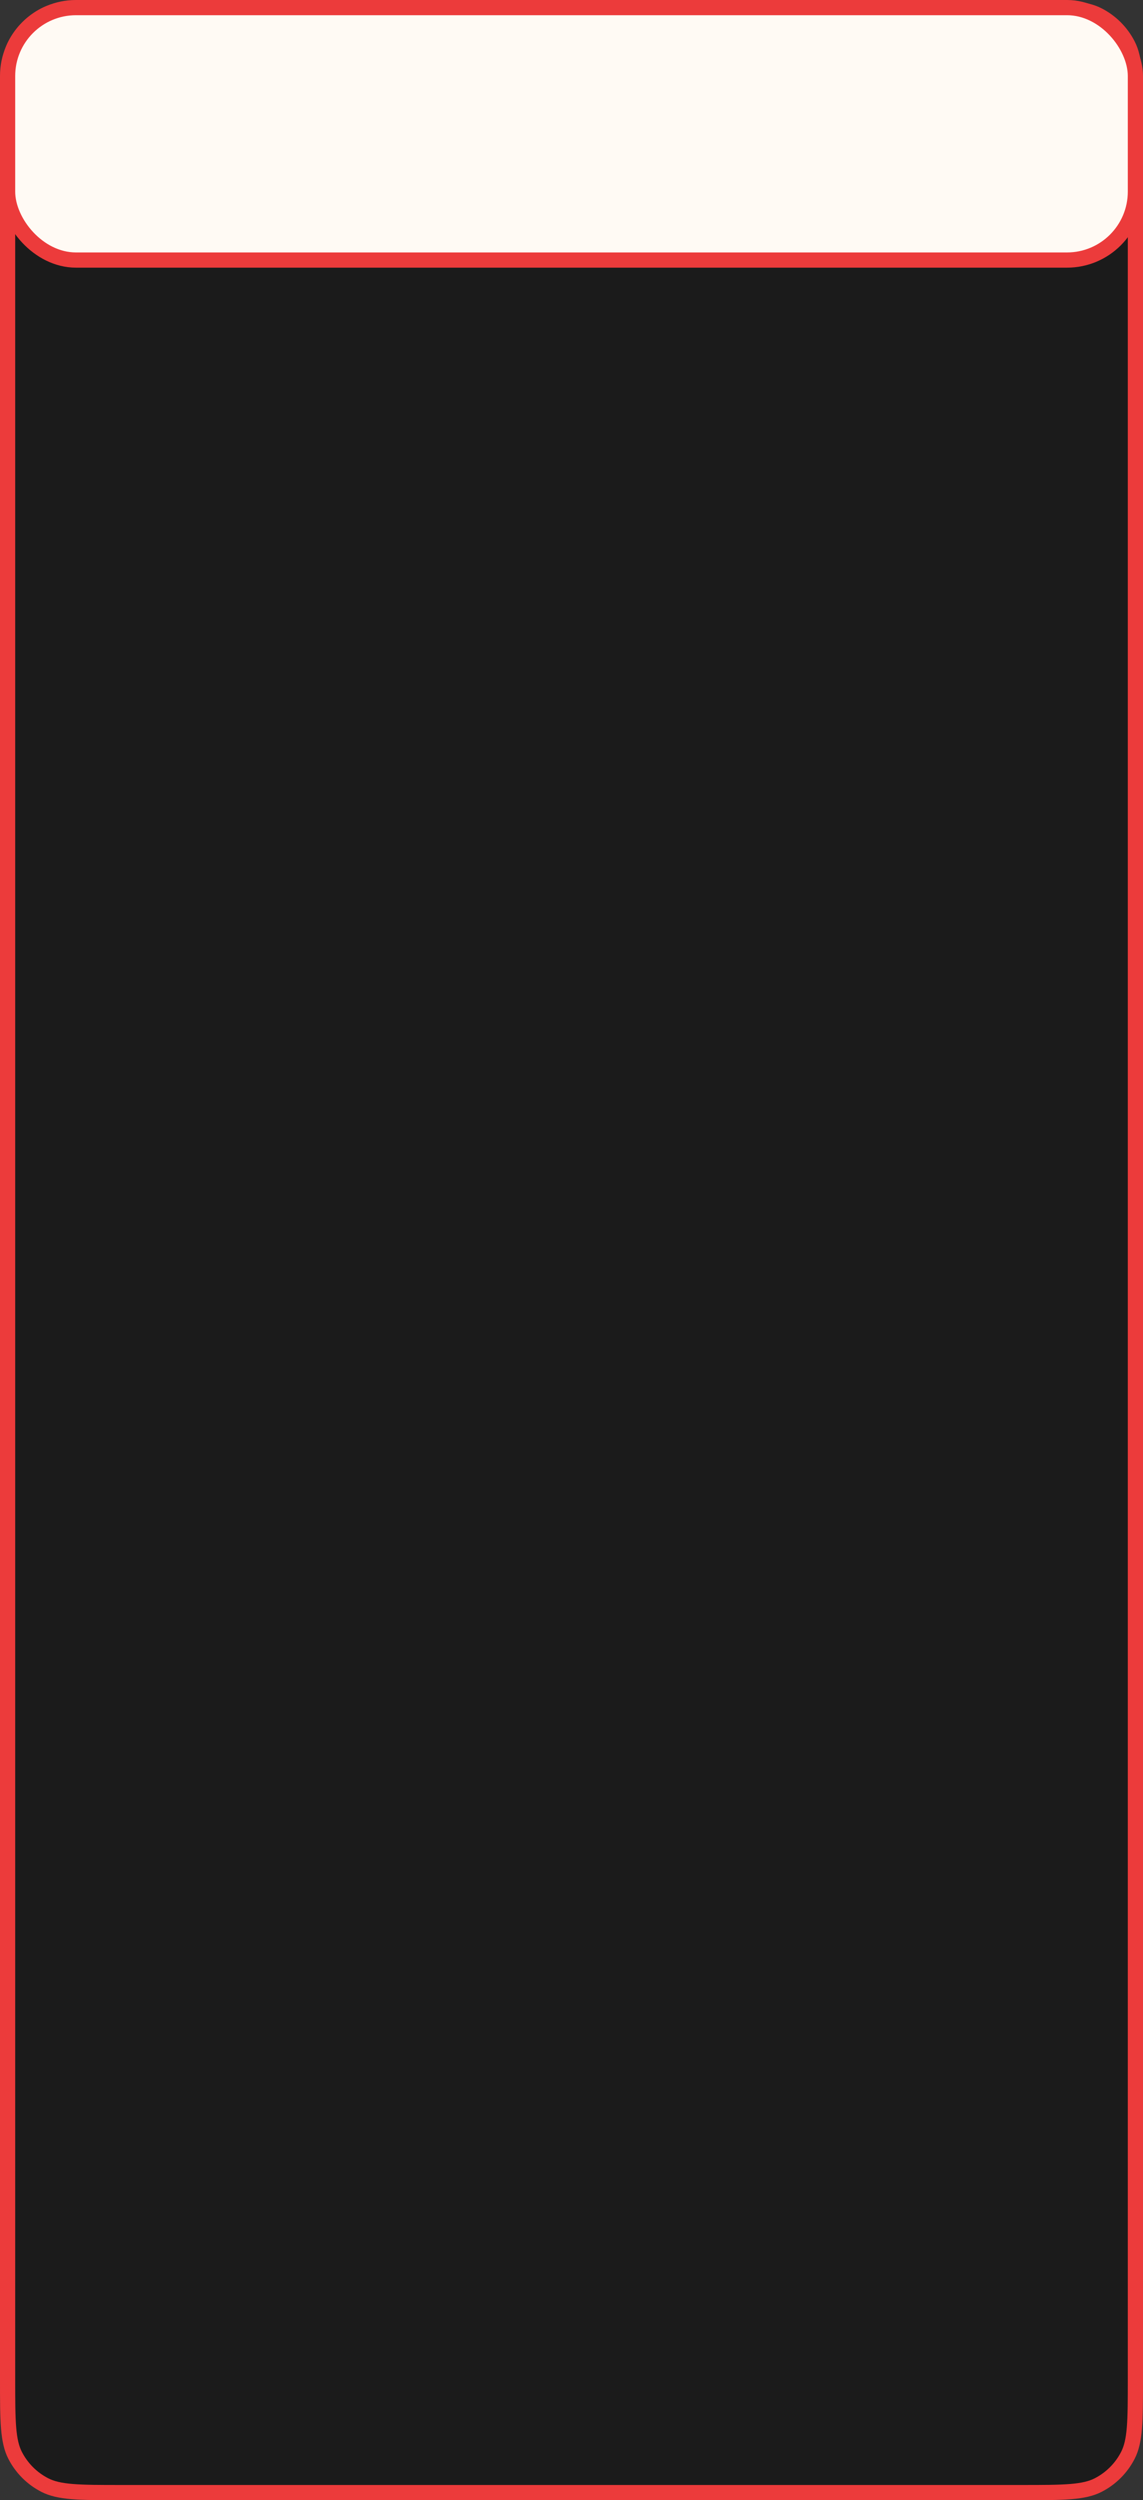
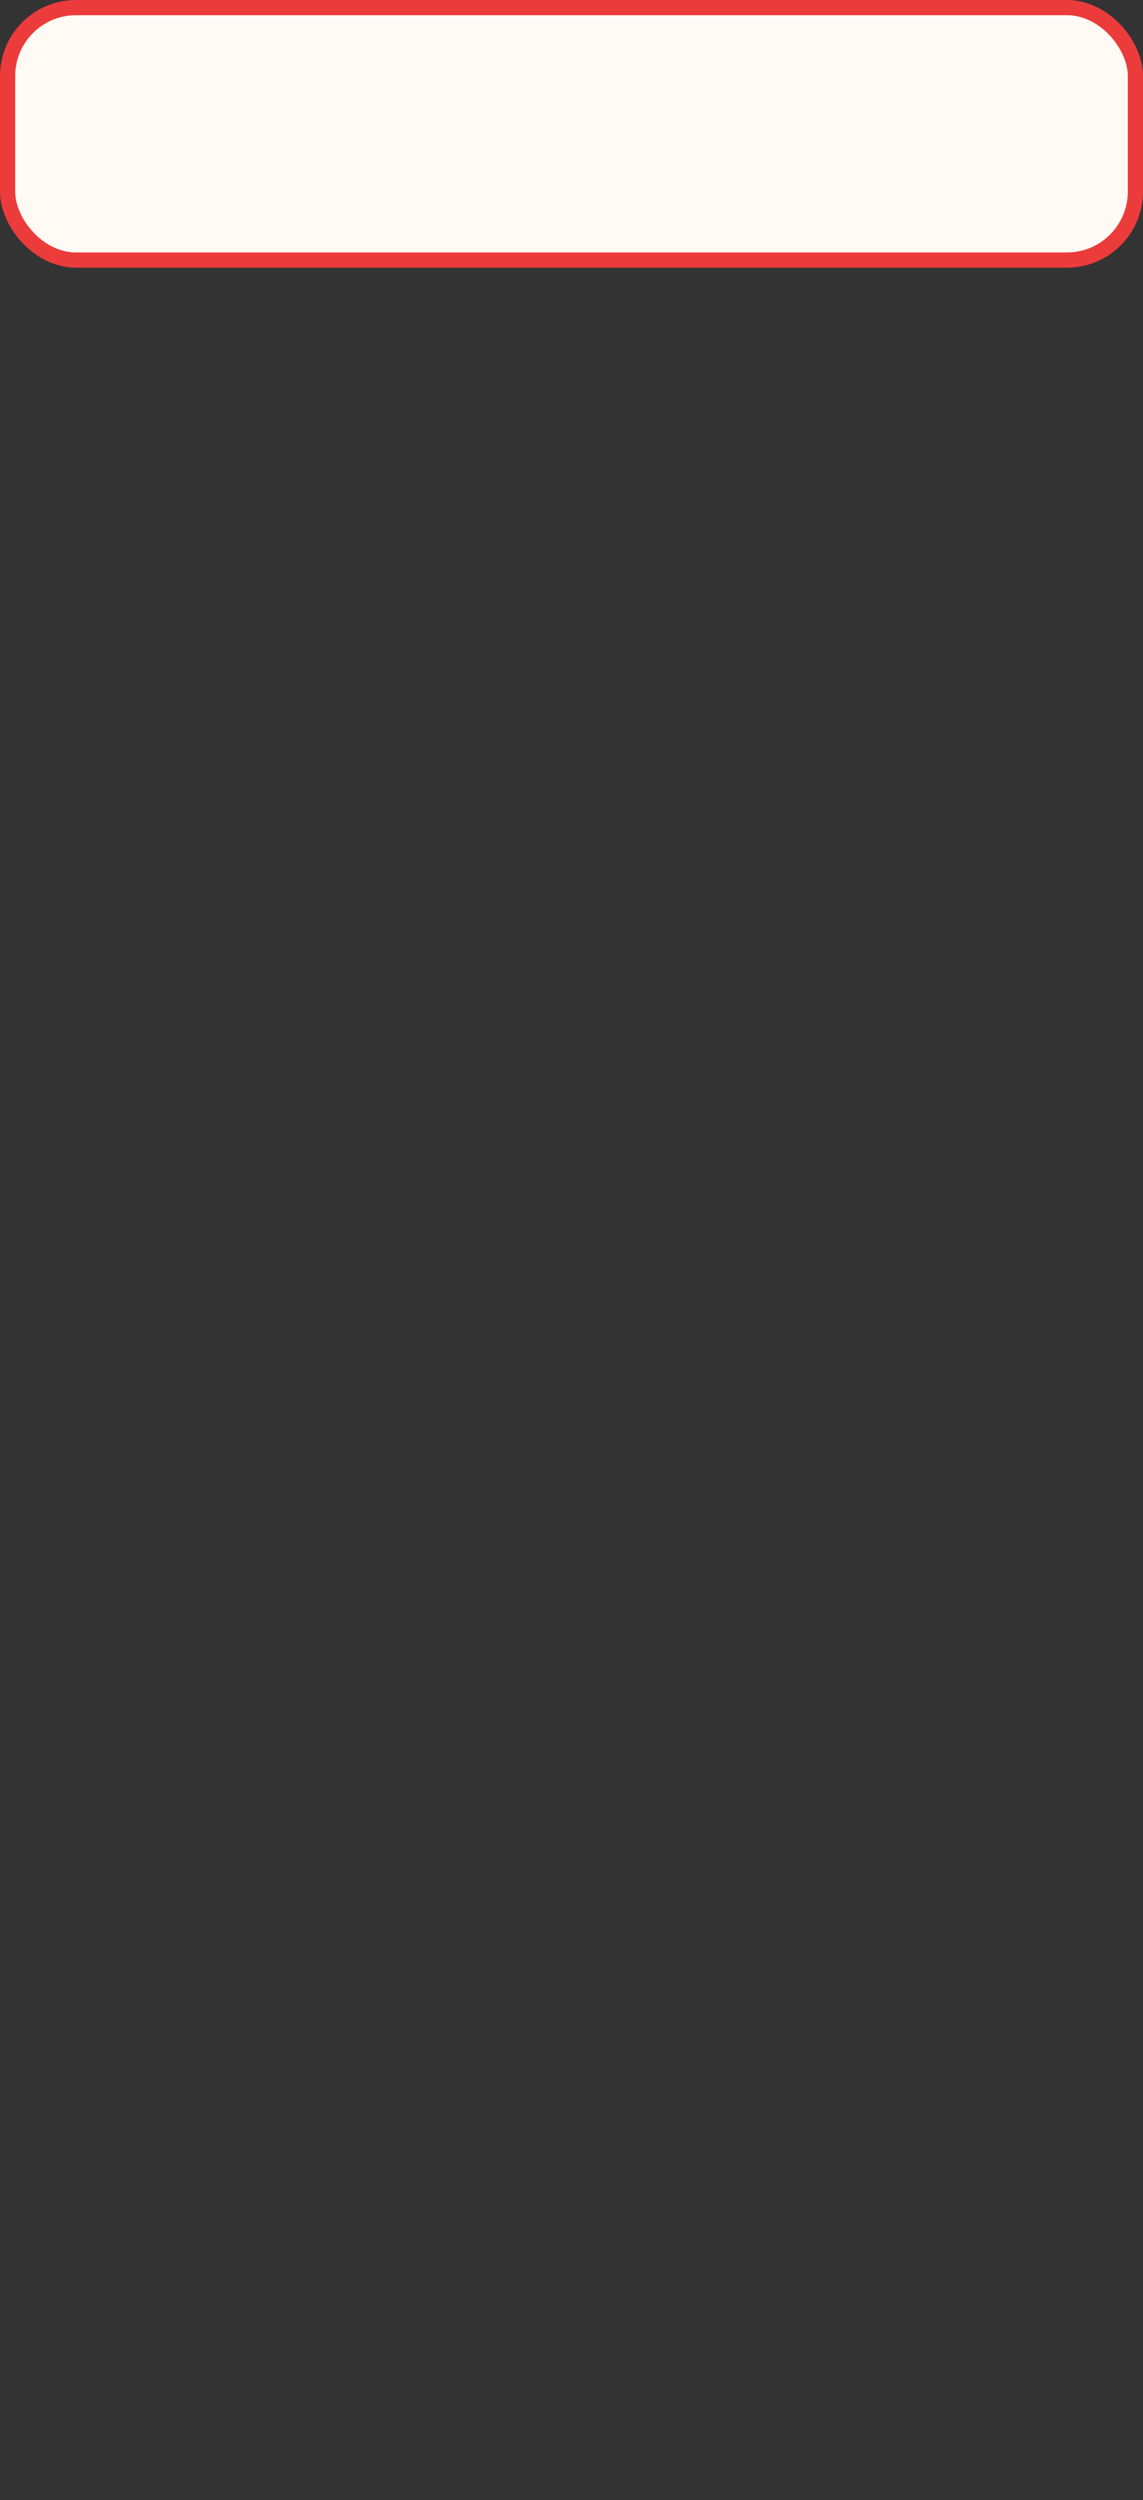
<svg xmlns="http://www.w3.org/2000/svg" width="376" height="822" viewBox="0 0 376 822" fill="none">
  <rect x="0" y="0" width="376" height="822" fill="#333333" stroke="none" />
-   <path d="M40 2.5H336C343.042 2.5 348.173 2.502 352.216 2.832C356.231 3.16 358.952 3.799 361.215 4.952C365.448 7.109 368.891 10.552 371.048 14.785C372.201 17.048 372.84 19.769 373.168 23.784C373.498 27.827 373.5 32.958 373.5 40V782C373.5 789.042 373.498 794.173 373.168 798.216C372.84 802.231 372.201 804.952 371.048 807.215C368.891 811.448 365.448 814.891 361.215 817.048C358.952 818.201 356.231 818.84 352.216 819.168C348.173 819.498 343.042 819.5 336 819.5H40C32.958 819.5 27.827 819.498 23.784 819.168C19.769 818.84 17.048 818.201 14.785 817.048C10.552 814.891 7.109 811.448 4.952 807.215C3.799 804.952 3.16 802.231 2.832 798.216C2.502 794.173 2.5 789.042 2.5 782V40C2.5 32.958 2.502 27.827 2.832 23.784C3.16 19.769 3.799 17.048 4.952 14.785C7.109 10.552 10.552 7.109 14.785 4.952C17.048 3.799 19.769 3.16 23.784 2.832C27.827 2.502 32.958 2.5 40 2.5Z" fill="#1B1B1B" stroke="#EC3B3B" stroke-width="5" />
  <rect x="2.5" y="2.5" width="371" height="83" rx="22.5" fill="#FFFAF4" stroke="#EC3B3B" stroke-width="5" />
</svg>